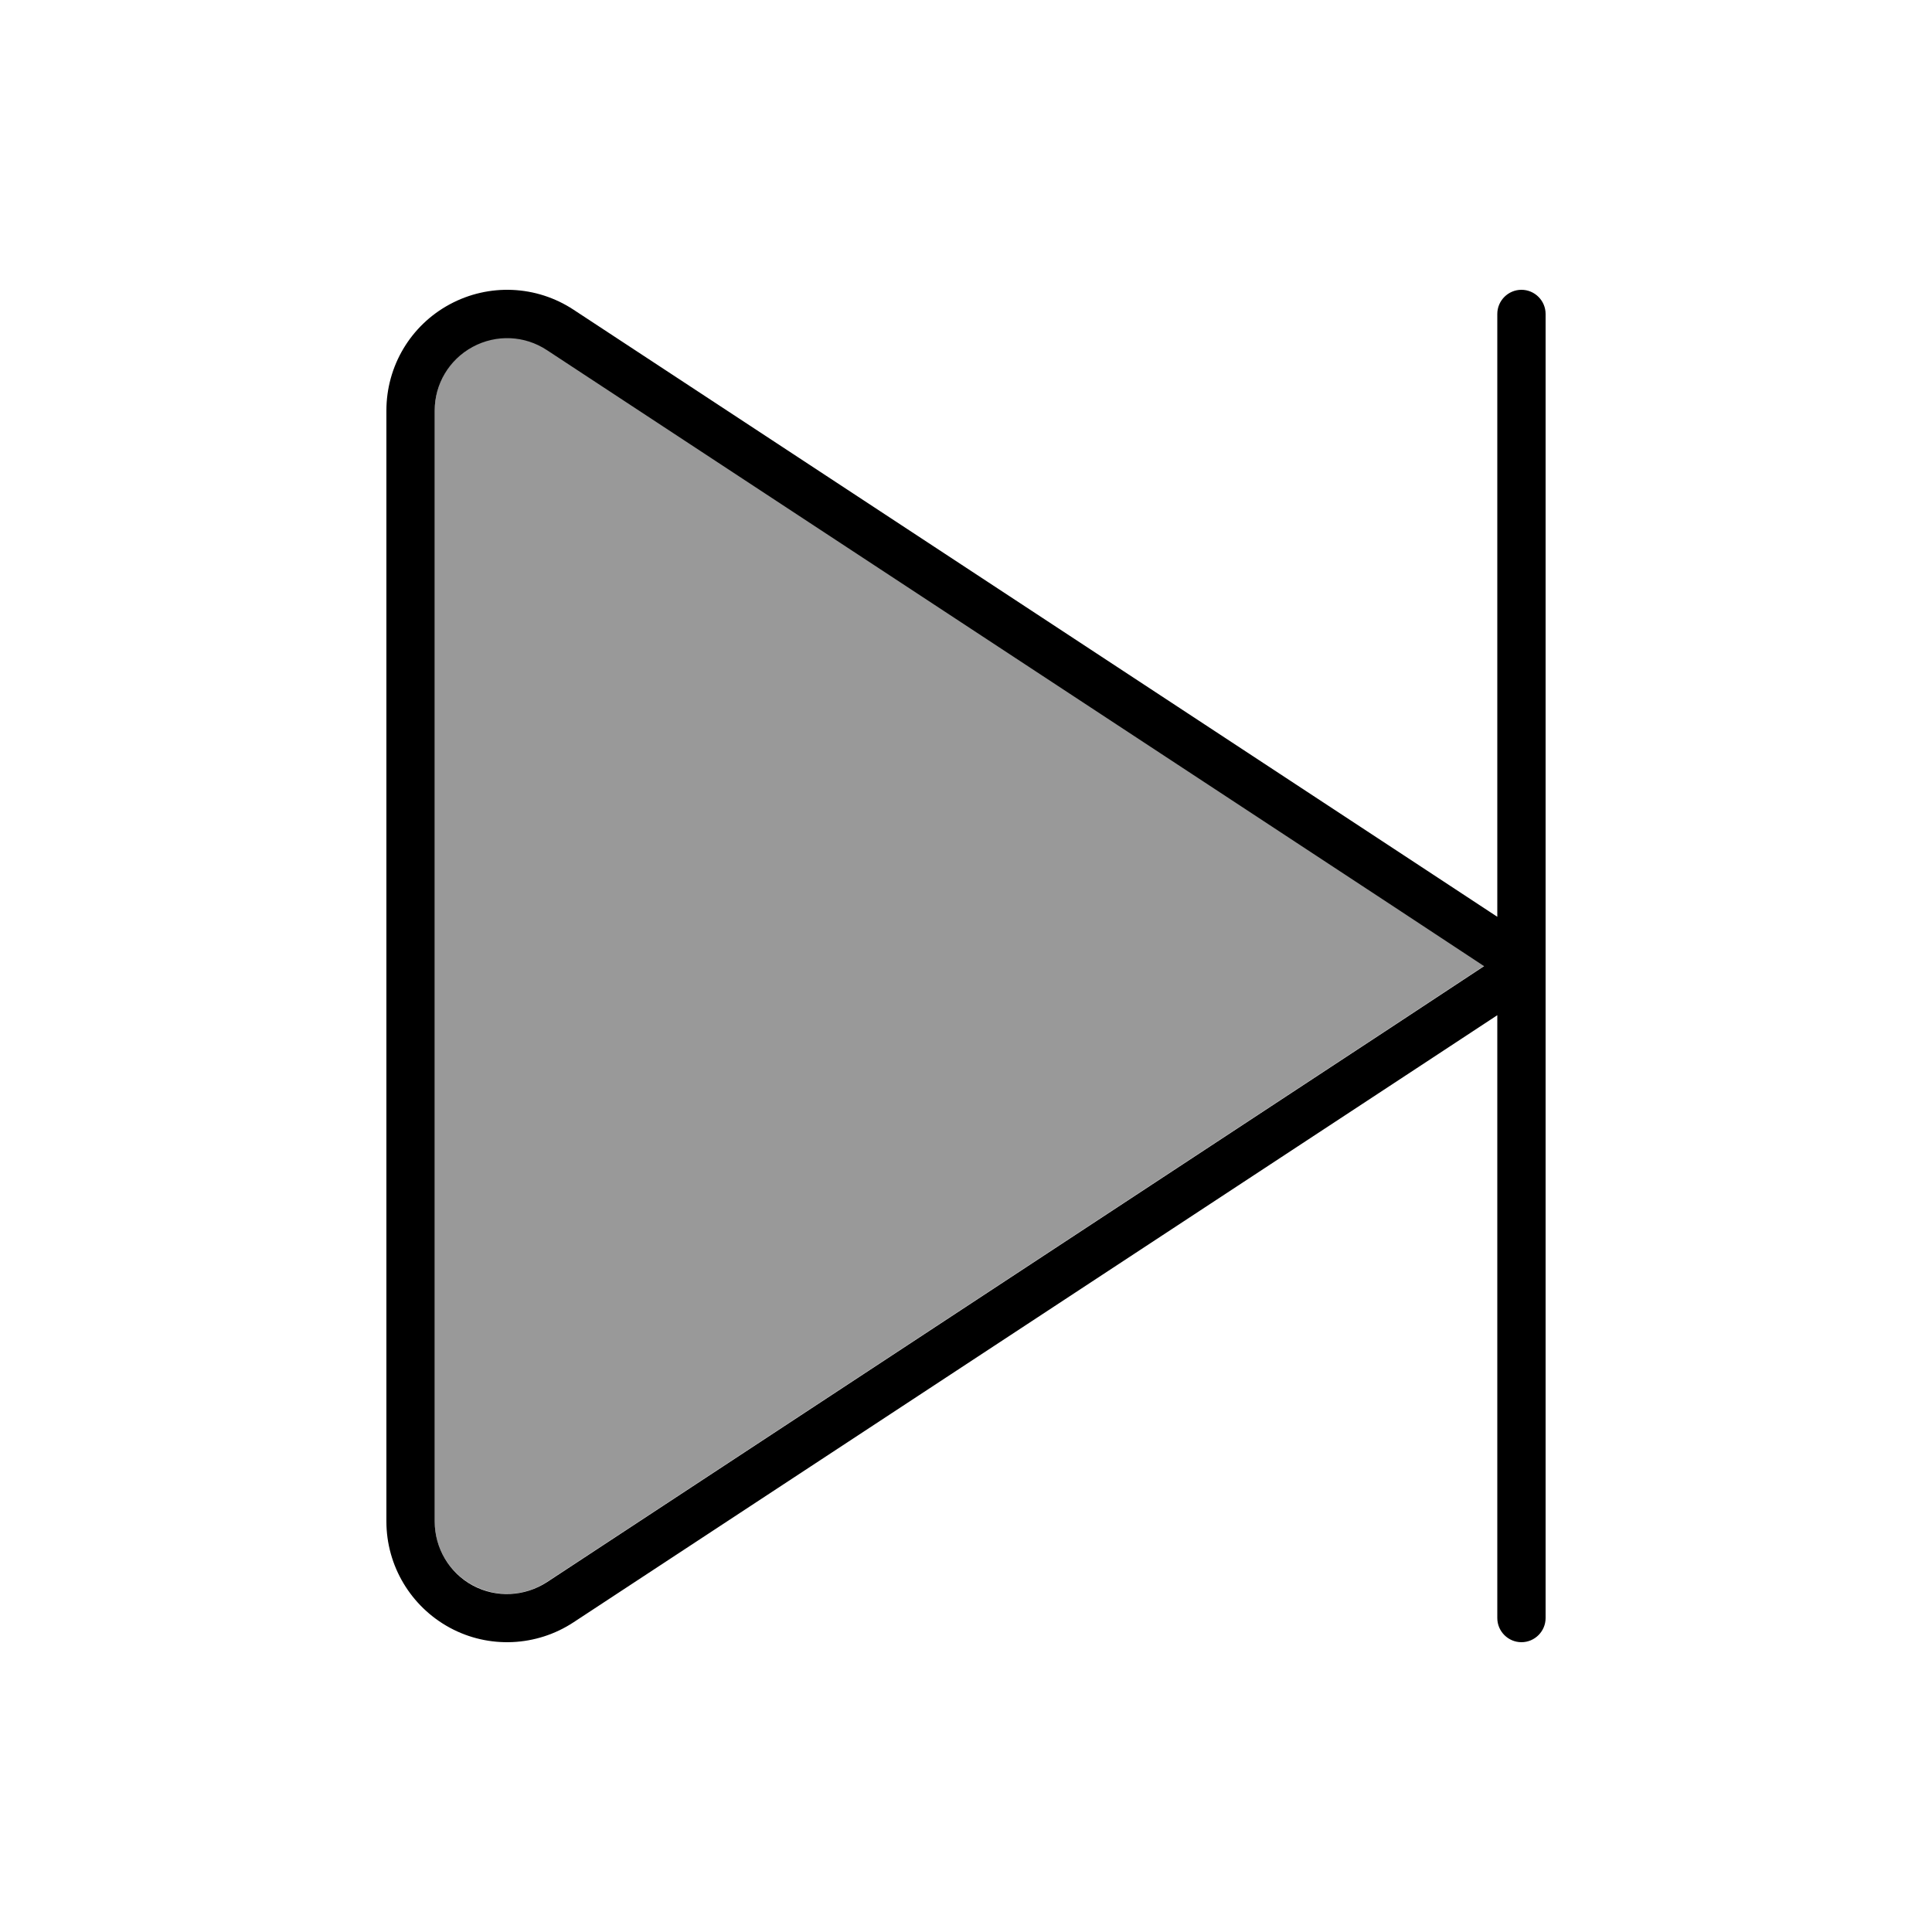
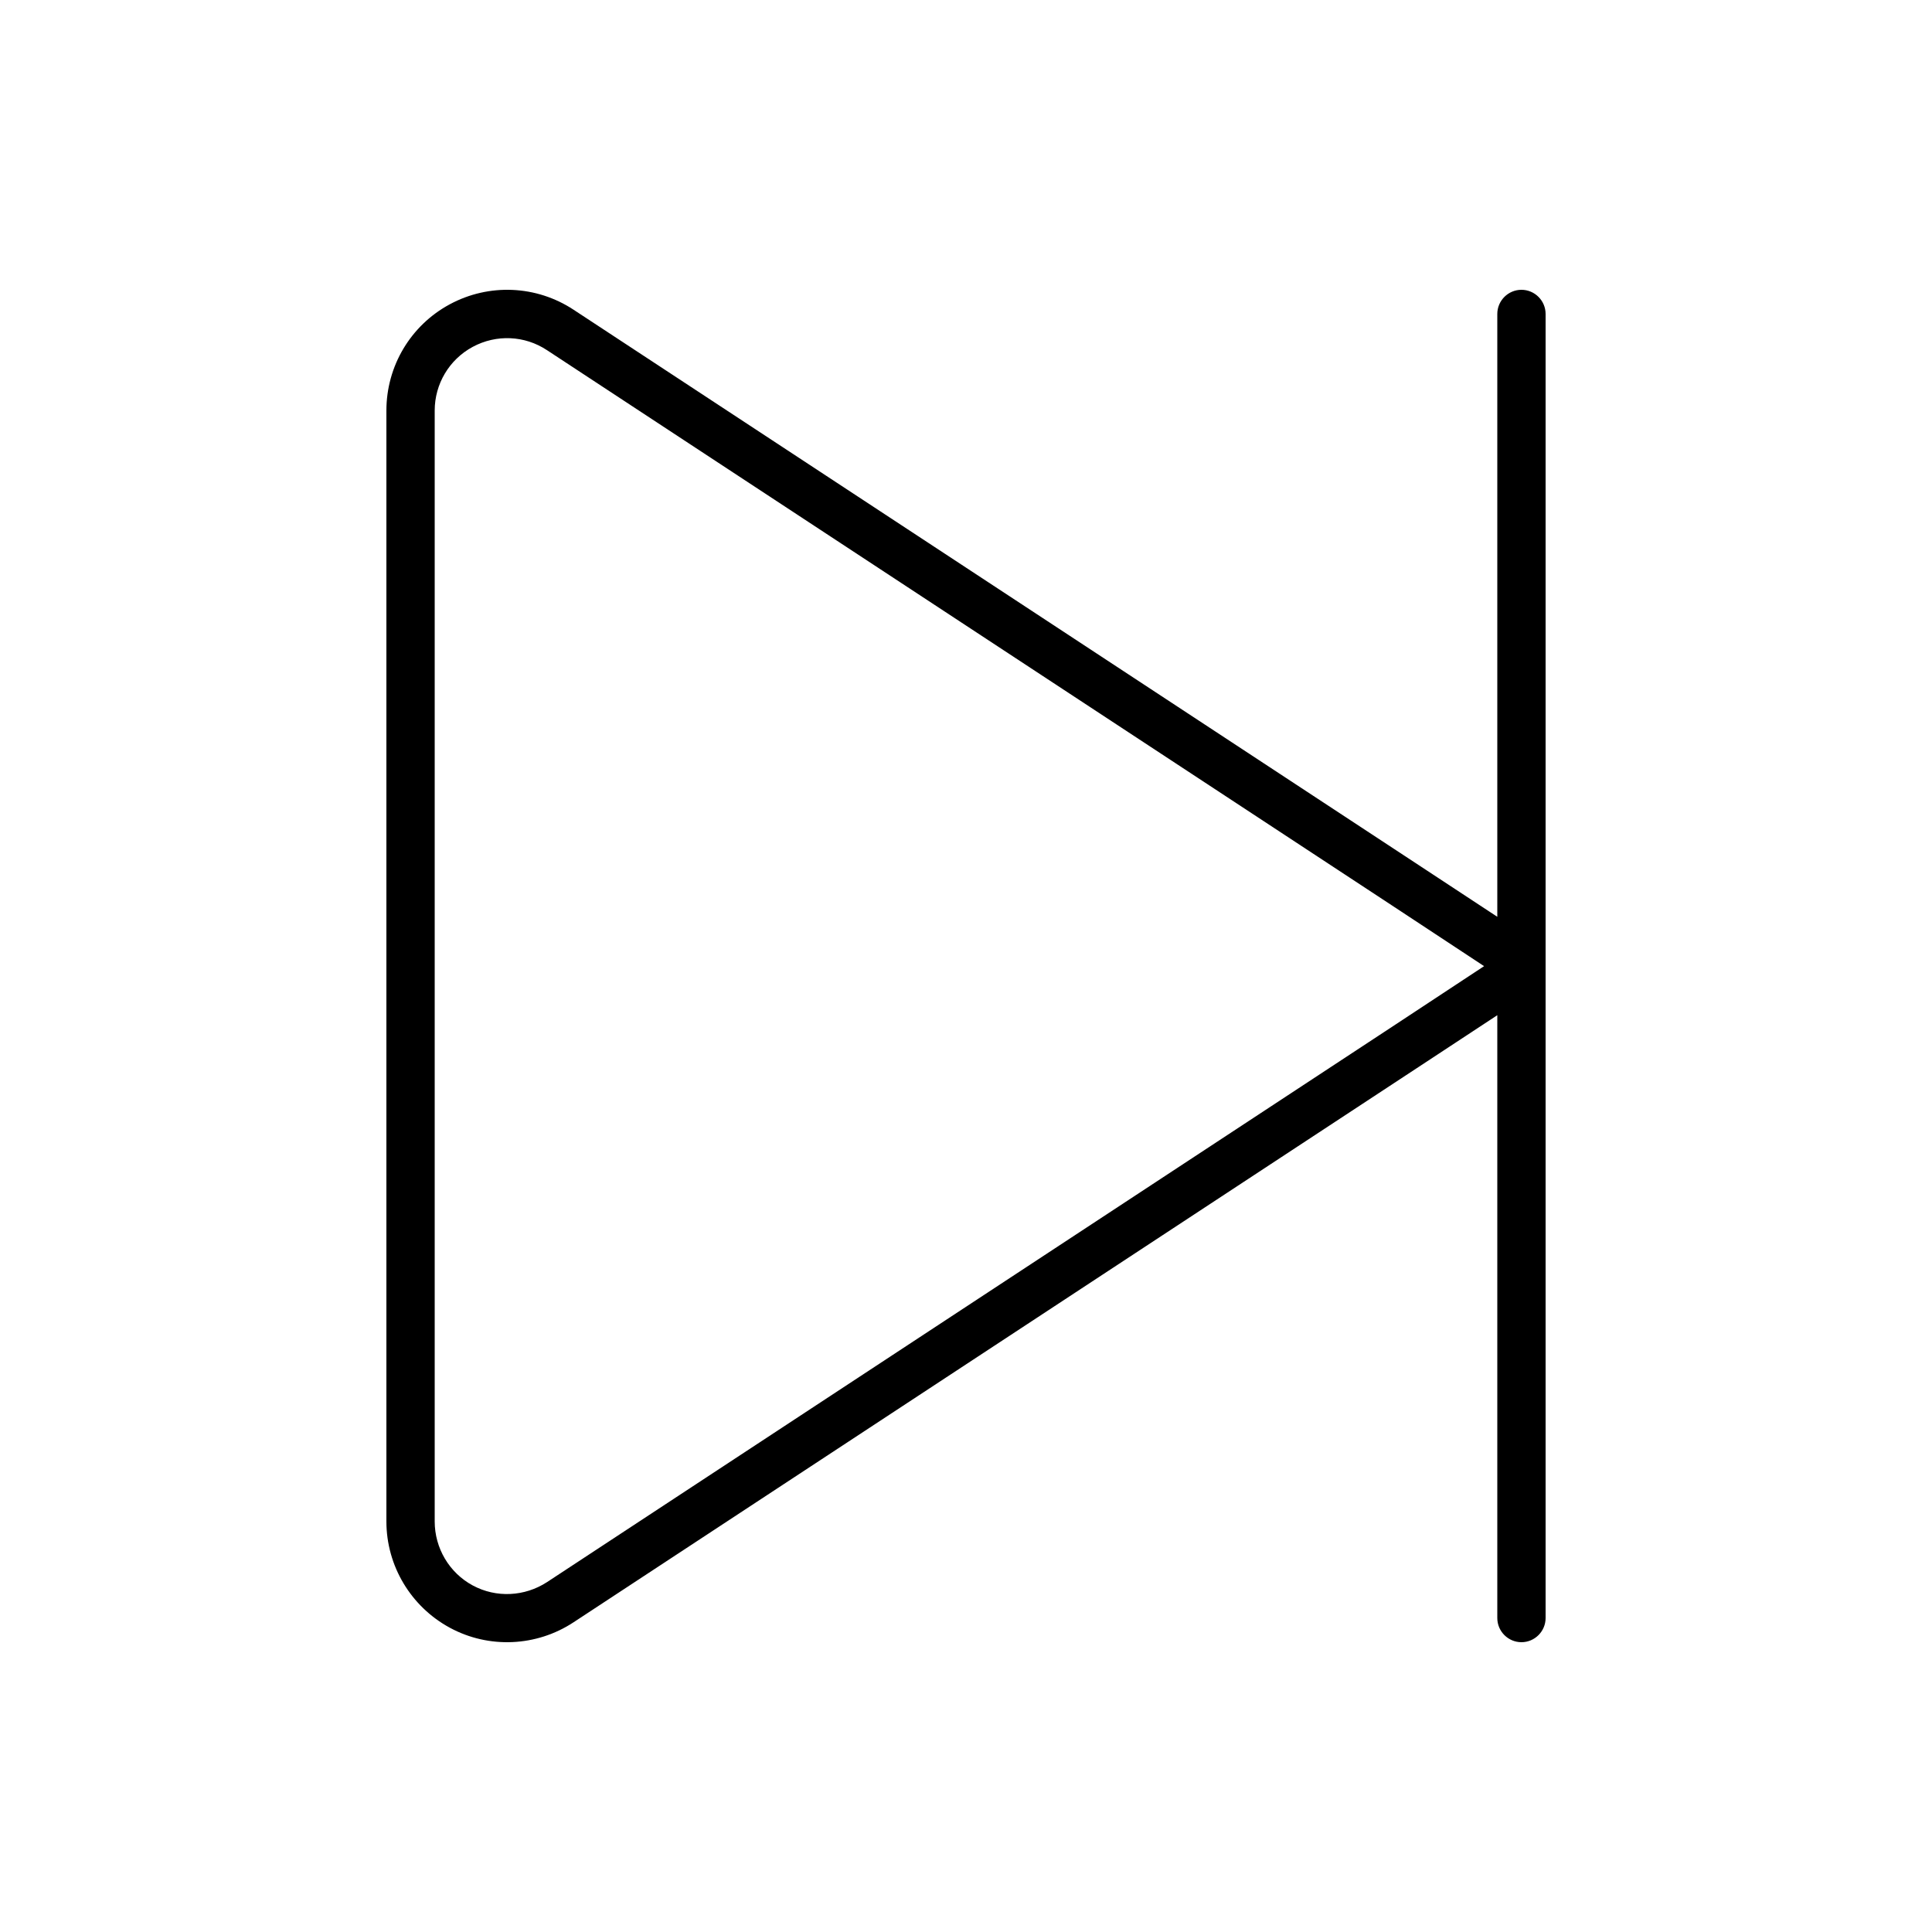
<svg xmlns="http://www.w3.org/2000/svg" viewBox="0 0 640 640">
-   <path opacity=".4" fill="currentColor" d="M144 136L144 504C144 512.8 148.8 520.9 156.6 525.1C164.4 529.3 173.8 528.9 181.2 524L461.2 340L491.7 319.9L461.2 299.8L181.2 115.8C173.8 111 164.4 110.5 156.6 114.7C148.8 118.9 144 127.2 144 136z" />
  <path fill="currentColor" d="M504 96C499.6 96 496 99.6 496 104L496 303.7L470 286.6L190 102.6C177.7 94.5 162 93.8 149 100.8C136 107.8 128 121.3 128 136L128 504C128 518.7 136.1 532.2 149 539.2C161.9 546.2 177.7 545.5 190 537.4L470 353.4L496 336.3L496 536C496 540.4 499.6 544 504 544C508.4 544 512 540.4 512 536L512 104C512 99.6 508.4 96 504 96zM491.7 320L461.2 340.1L181.2 524.1C173.8 528.9 164.4 529.4 156.6 525.2C148.8 521 144 512.8 144 504L144 136C144 127.2 148.8 119.1 156.6 114.9C164.4 110.7 173.8 111.1 181.2 116L461.2 300L491.7 320.1z" />
</svg>